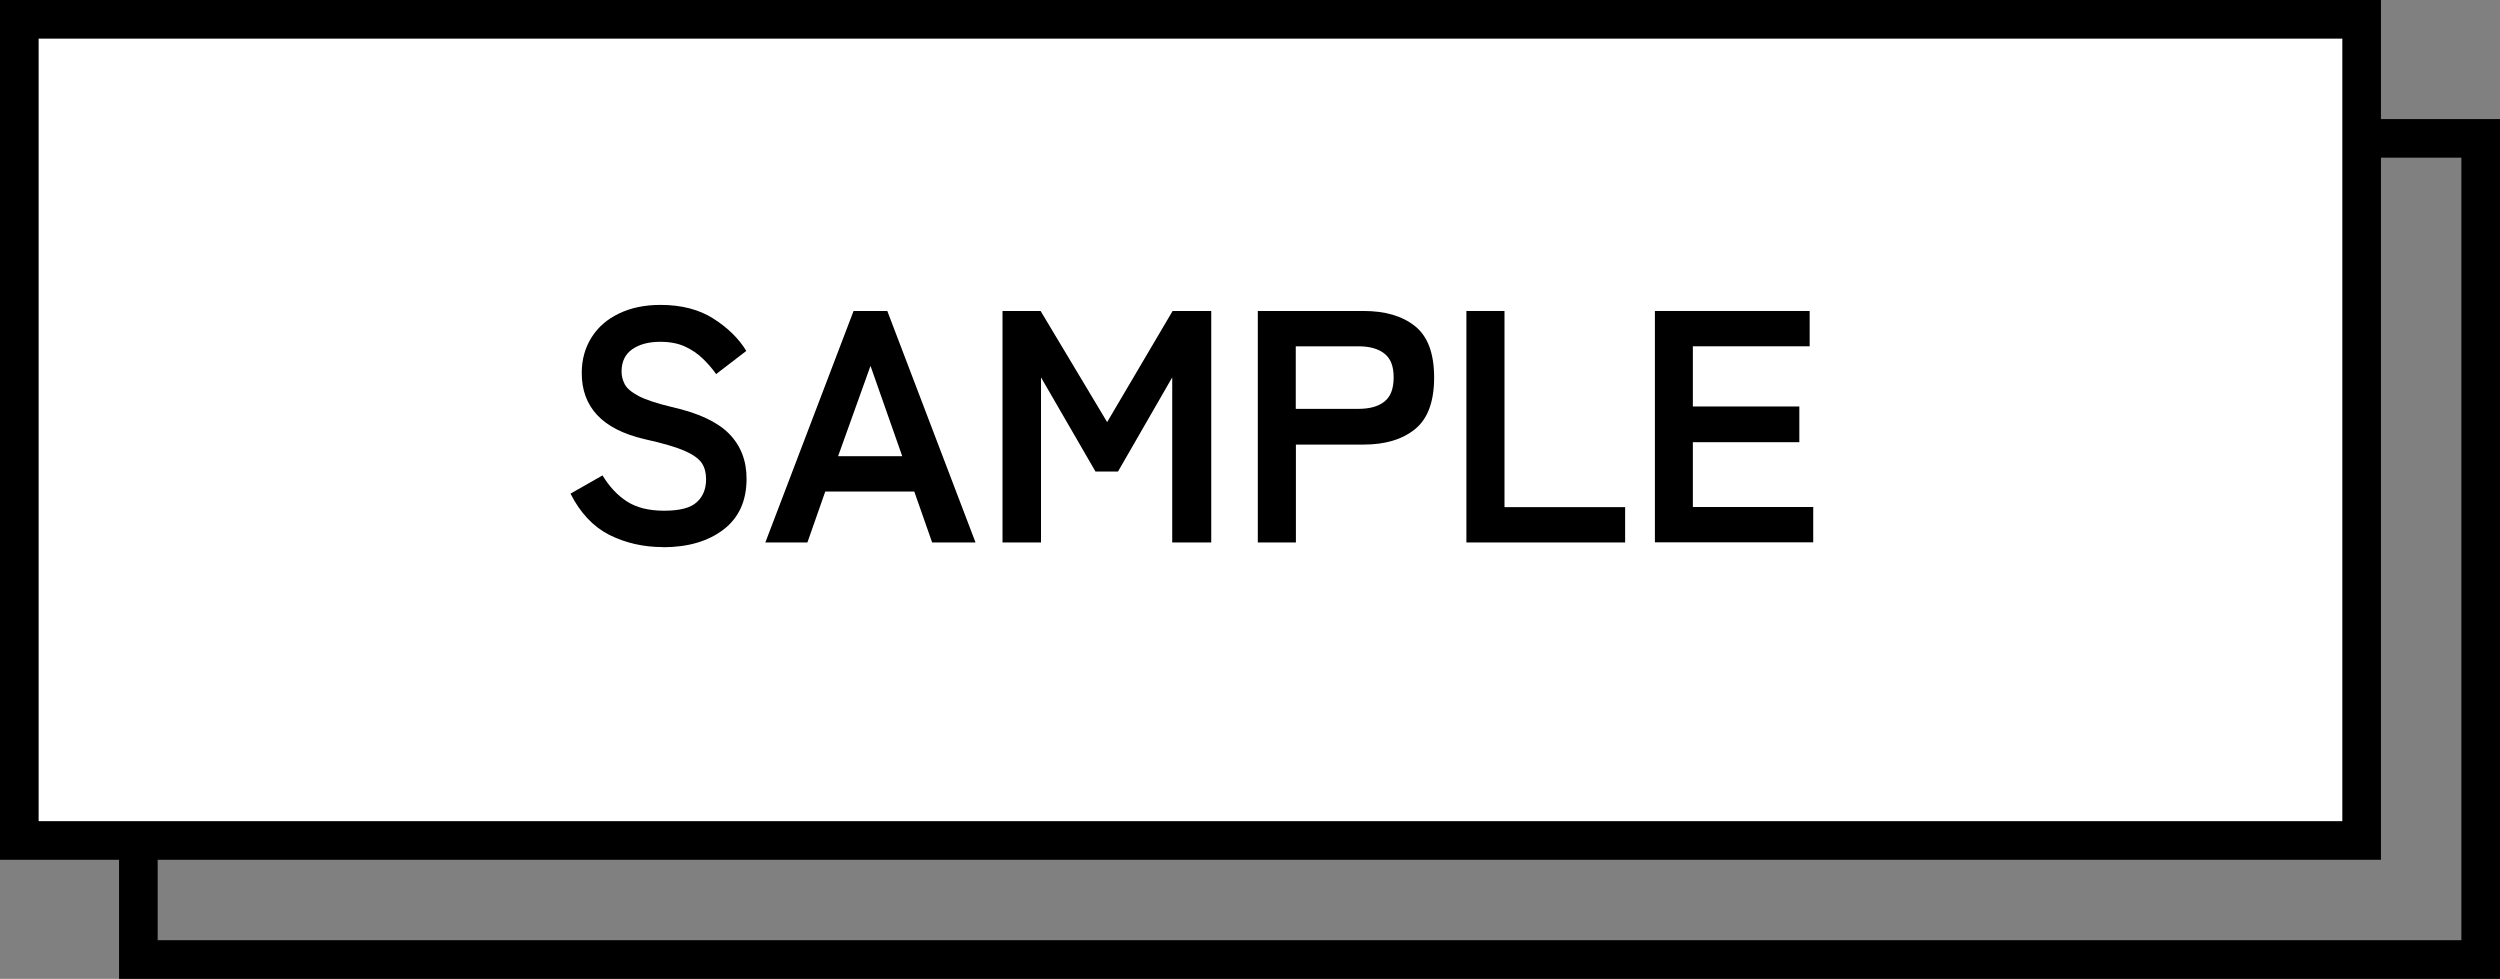
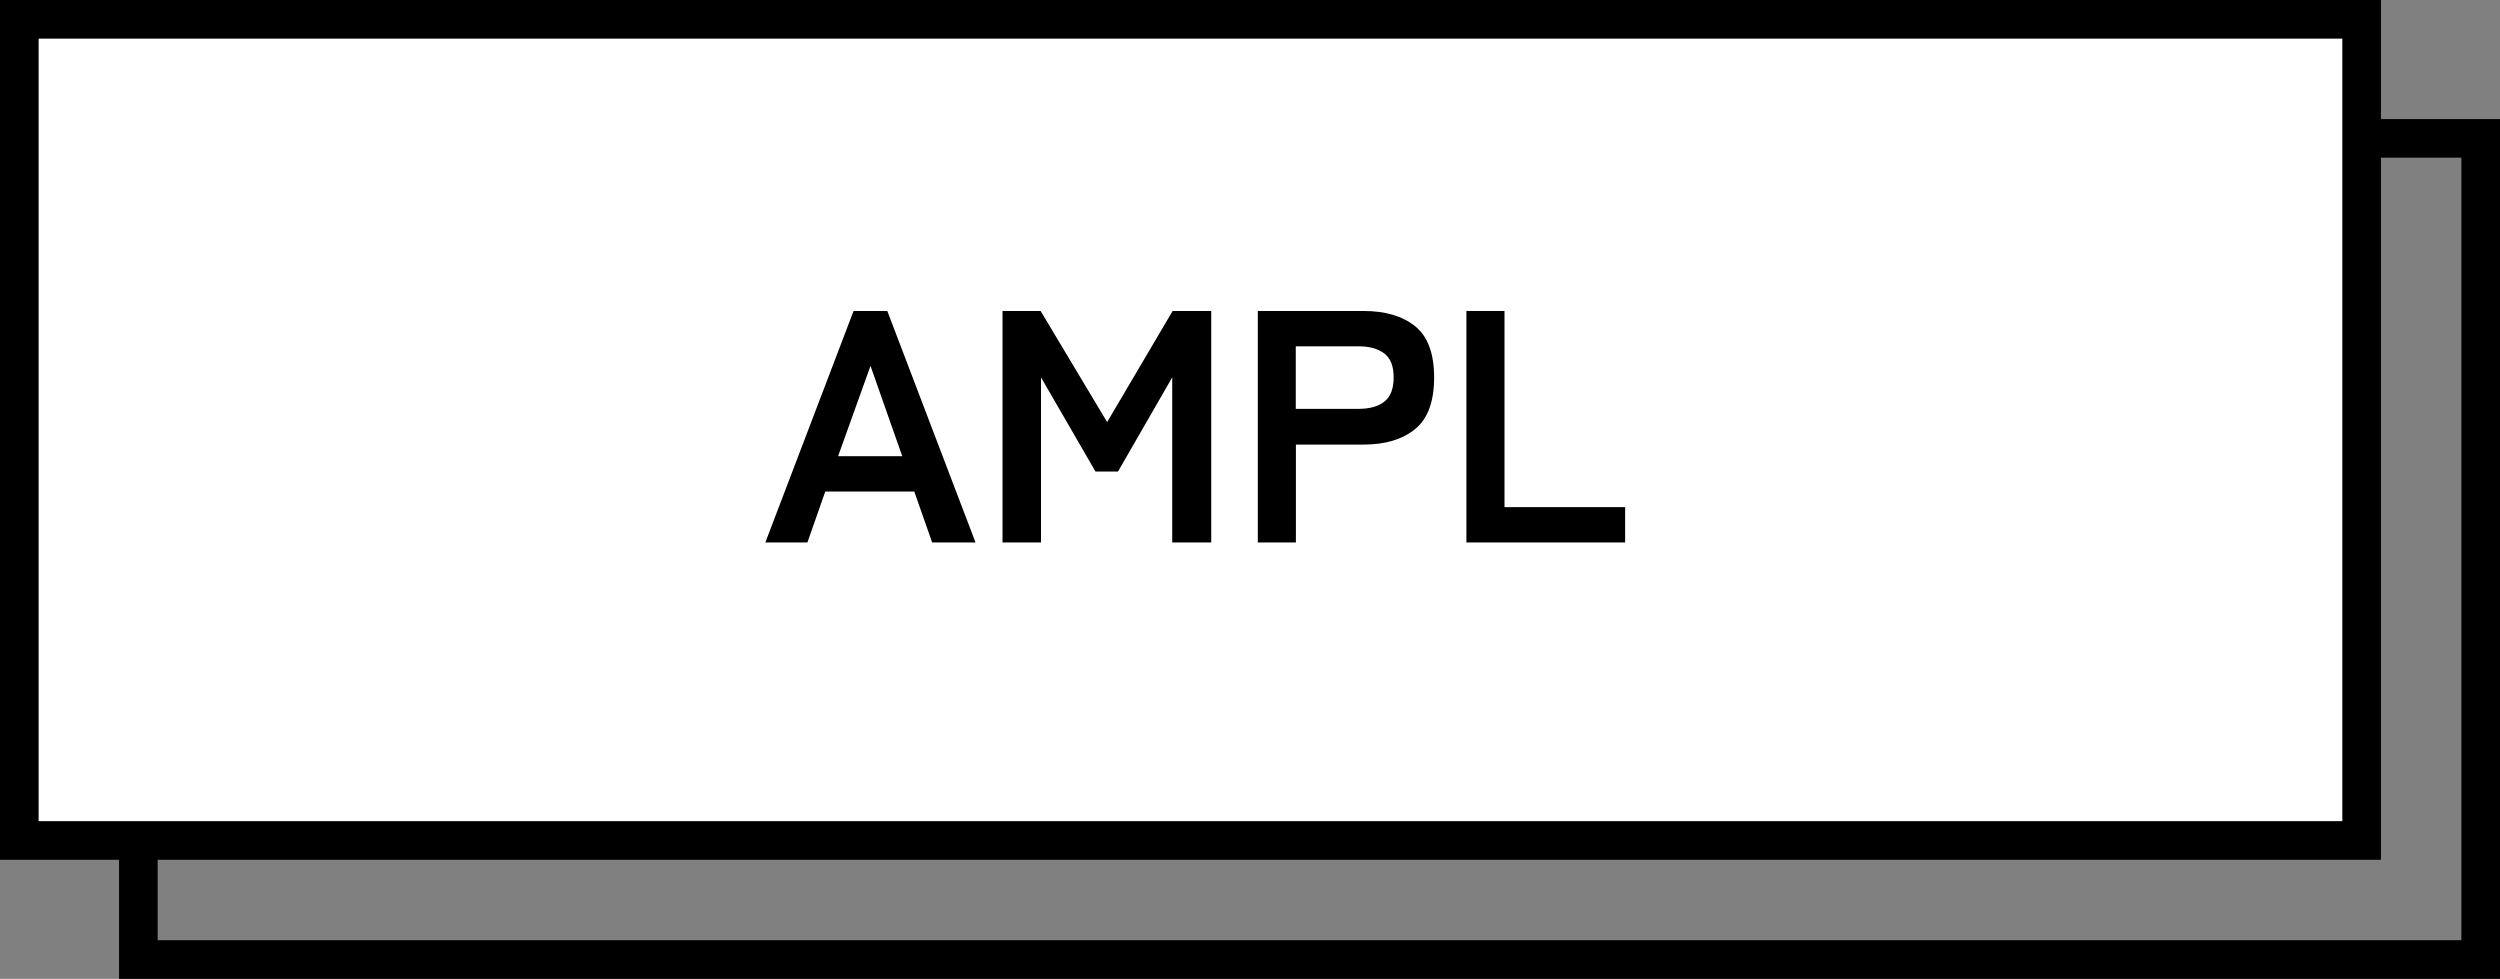
<svg xmlns="http://www.w3.org/2000/svg" id="_レイヤー_2" data-name="レイヤー_2" viewBox="0 0 189 74">
  <rect x="0" y="0" width="189" height="74" fill="#808080" stroke="none" />
  <defs>
    <style>
      .cls-1 {
        fill: #fff;
      }
    </style>
  </defs>
  <g id="_レイヤー_1-2" data-name="レイヤー_1">
    <path d="M186.08,11.92v59.16H11.92V11.92h174.16M189,9H9v65h180V9h0Z" />
    <g>
      <rect class="cls-1" x="1.46" y="1.46" width="177.08" height="62.08" />
      <path d="M177.08,2.92v59.16H2.92V2.92h174.16M180,0H0v65h180V0h0Z" />
    </g>
    <g>
-       <path d="M50.11,41.36c-1.47,0-2.81-.31-4.04-.92-1.22-.62-2.2-1.66-2.94-3.12l2.42-1.38c.5.83,1.11,1.49,1.83,1.96.72.47,1.66.71,2.83.71s1.99-.21,2.46-.64c.47-.42.71-1,.71-1.74,0-.47-.1-.87-.31-1.2-.21-.33-.64-.65-1.3-.94-.66-.29-1.67-.59-3.04-.89-1.62-.38-2.81-.99-3.59-1.83s-1.16-1.89-1.16-3.17c0-1.02.25-1.91.74-2.69.49-.78,1.18-1.38,2.08-1.81.89-.43,1.94-.65,3.14-.65,1.58,0,2.92.35,4,1.04,1.08.69,1.91,1.5,2.48,2.44l-2.28,1.75c-.28-.4-.62-.79-1-1.16s-.83-.68-1.35-.92-1.14-.36-1.88-.36c-.87,0-1.57.19-2.11.56-.54.38-.81.94-.81,1.69,0,.33.08.65.24.96.16.31.51.6,1.05.89.54.28,1.38.56,2.51.83,2,.45,3.44,1.12,4.33,2.02.88.9,1.32,2.03,1.32,3.4,0,1.67-.58,2.95-1.74,3.84s-2.69,1.34-4.59,1.34Z" />
      <path d="M57.86,41.01l6.67-17.5h2.55l6.67,17.5h-3.28l-1.35-3.85h-6.73l-1.35,3.85h-3.2ZM63.36,34.49h4.85l-2.4-6.83-2.45,6.83Z" />
      <path d="M75.79,41.01v-17.5h2.88l5.03,8.4,4.95-8.4h2.92v17.5h-2.95v-12.48l-4.1,7.12h-1.7l-4.12-7.12v12.48h-2.9Z" />
      <path d="M95.09,41.01v-17.5h8c1.63,0,2.93.38,3.89,1.15.96.77,1.44,2.06,1.44,3.88s-.48,3.12-1.44,3.9-2.25,1.17-3.89,1.17h-5.12v7.4h-2.88ZM97.96,30.91h4.73c.85,0,1.51-.18,1.97-.55.47-.37.7-.97.7-1.83s-.23-1.43-.7-1.8c-.47-.37-1.12-.55-1.97-.55h-4.73v4.72Z" />
      <path d="M110.86,41.01v-17.5h2.88v14.83h9.12v2.67h-12Z" />
-       <path d="M125.11,41.01v-17.5h11.7v2.67h-8.83v4.55h8.05v2.7h-8.05v4.9h9.1v2.67h-11.97Z" />
    </g>
  </g>
</svg>